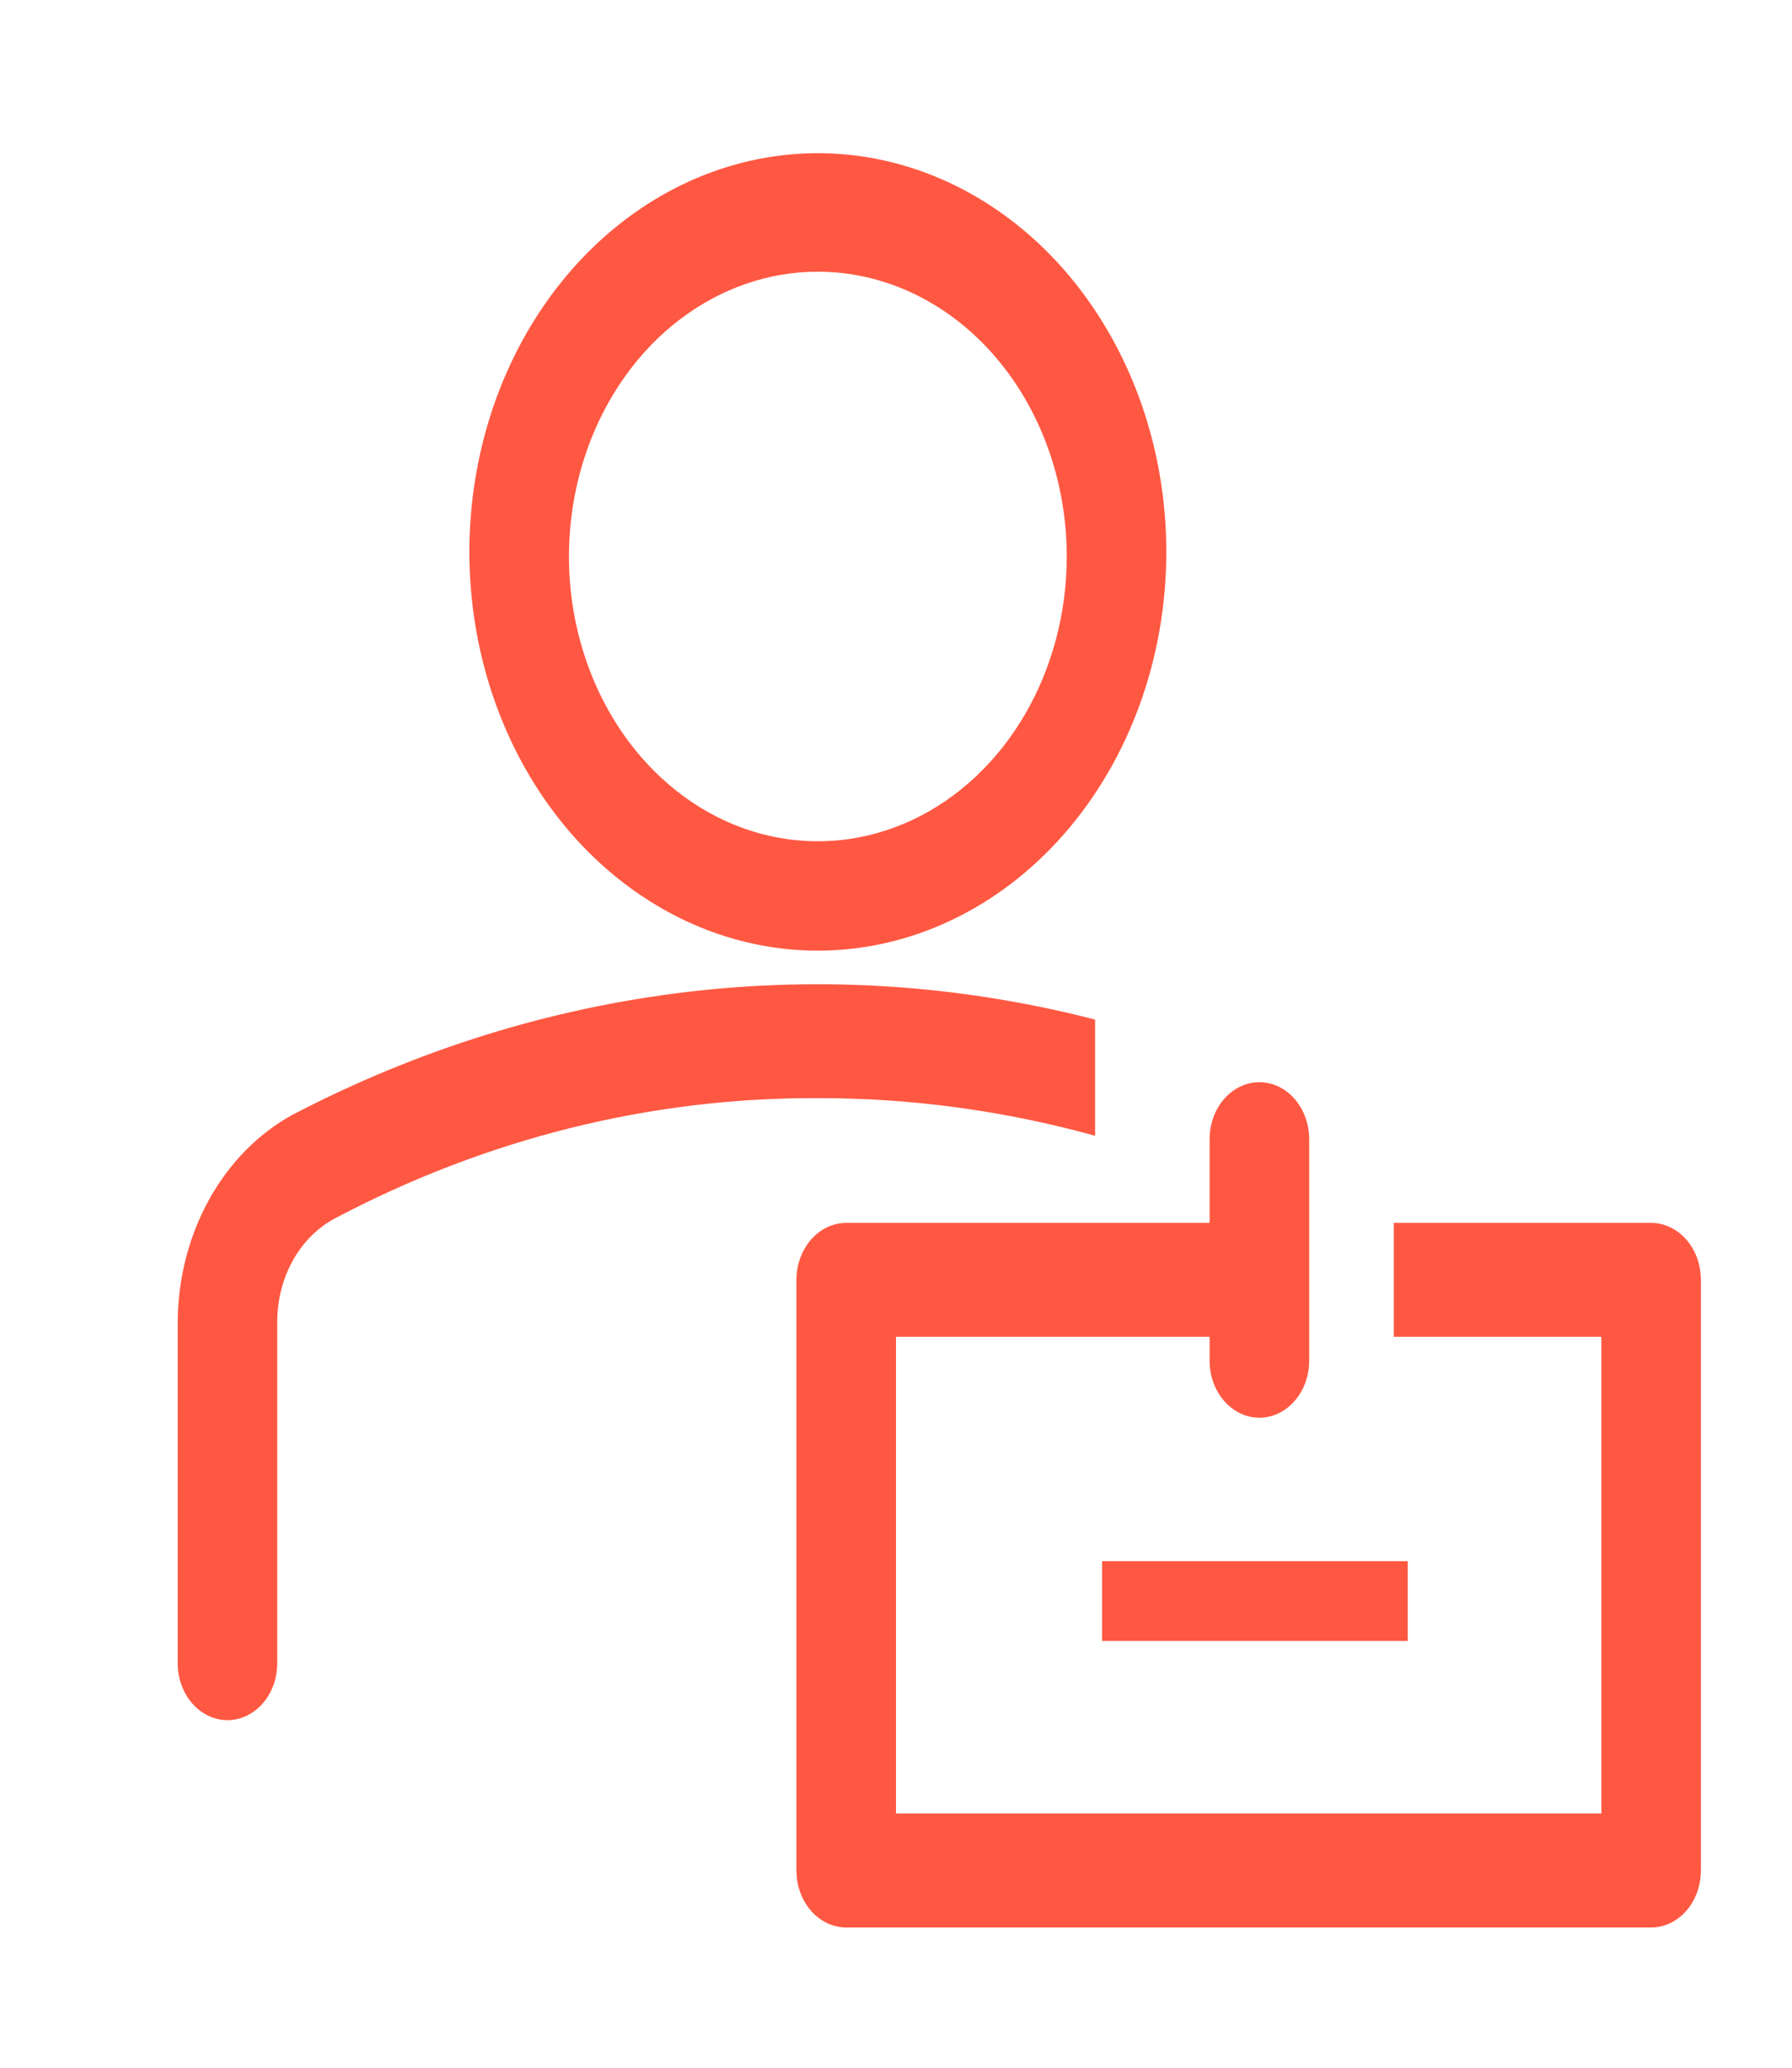
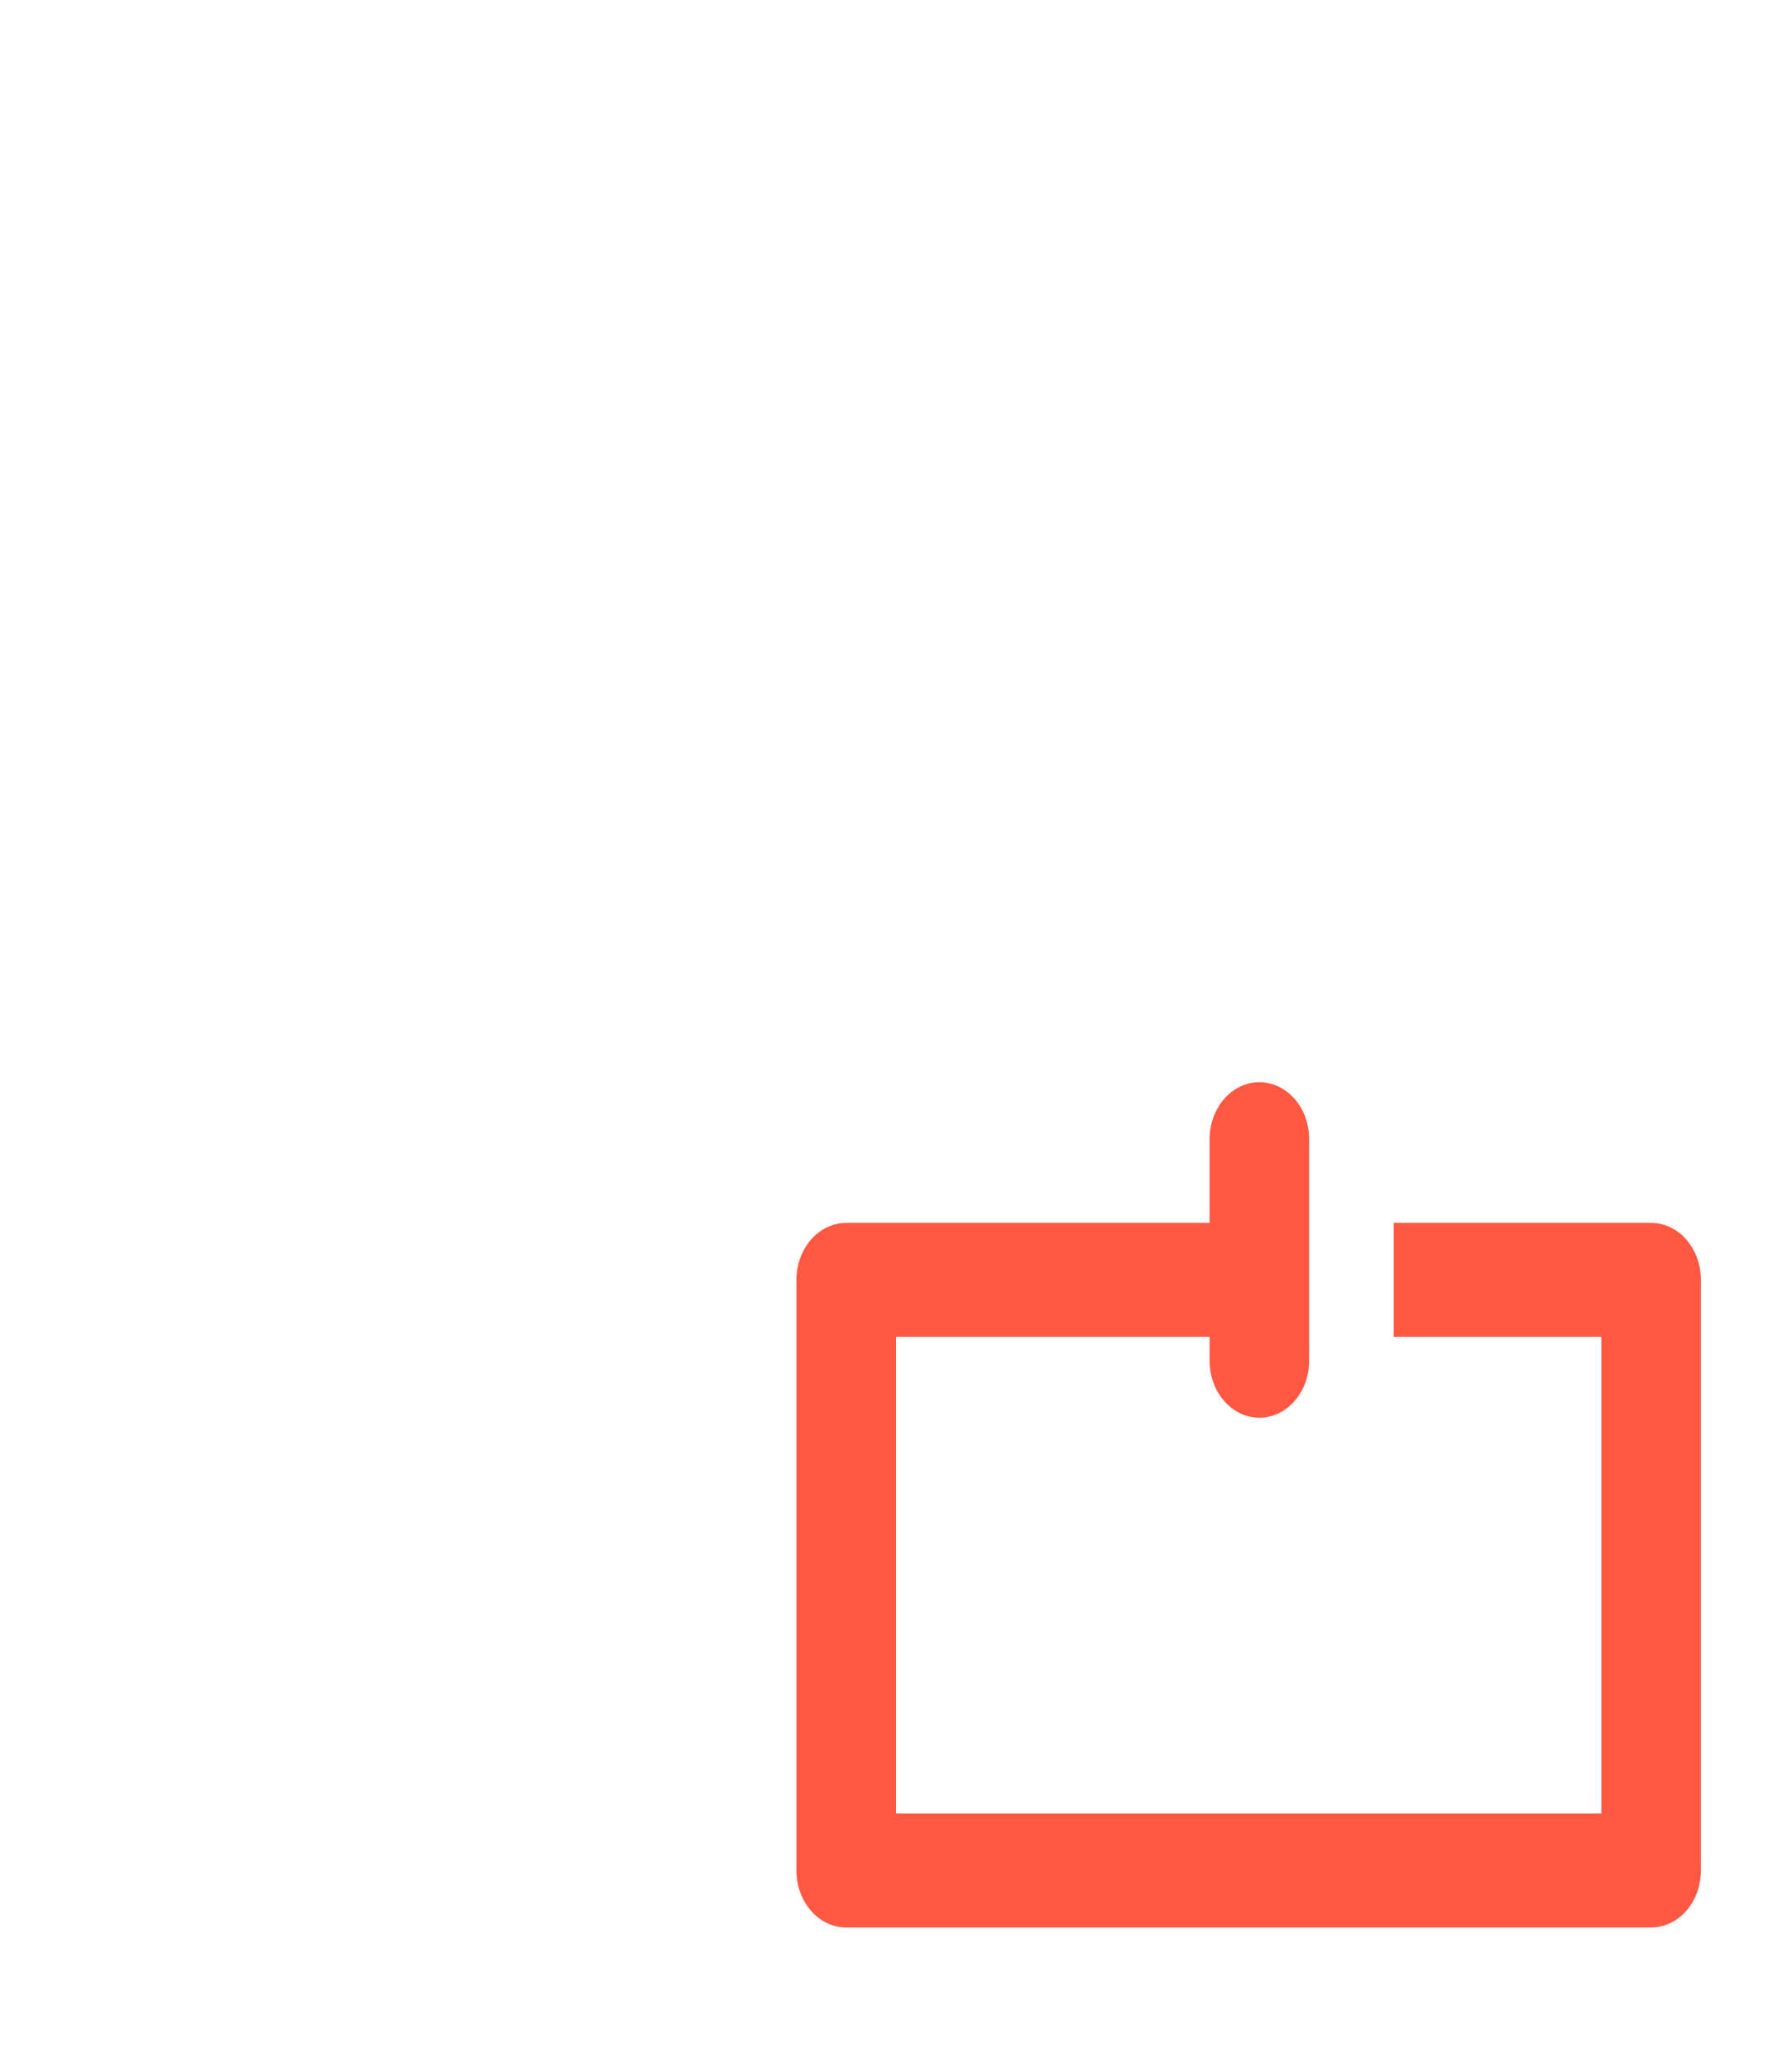
<svg xmlns="http://www.w3.org/2000/svg" width="39" height="45" viewBox="0 0 39 45" fill="none">
-   <path d="M17.799 20.689C16.299 20.689 14.833 20.18 13.586 19.226C12.339 18.273 11.367 16.918 10.793 15.332C10.219 13.747 10.069 12.002 10.361 10.319C10.654 8.636 11.376 7.089 12.437 5.876C13.498 4.662 14.849 3.836 16.32 3.501C17.791 3.166 19.316 3.338 20.701 3.995C22.087 4.652 23.271 5.764 24.104 7.191C24.938 8.618 25.383 10.296 25.383 12.012C25.383 14.313 24.584 16.52 23.161 18.147C21.739 19.775 19.81 20.689 17.799 20.689ZM17.799 5.913C16.728 5.913 15.681 6.276 14.79 6.957C13.899 7.638 13.205 8.606 12.795 9.739C12.385 10.871 12.277 12.118 12.486 13.32C12.696 14.522 13.211 15.627 13.969 16.493C14.726 17.36 15.692 17.951 16.742 18.19C17.793 18.429 18.882 18.306 19.872 17.837C20.862 17.368 21.708 16.573 22.303 15.554C22.898 14.535 23.216 13.337 23.216 12.111C23.216 11.297 23.076 10.491 22.803 9.739C22.531 8.987 22.132 8.304 21.629 7.728C21.126 7.153 20.529 6.696 19.872 6.385C19.215 6.073 18.511 5.913 17.799 5.913ZM23.833 22.189C17.971 20.679 11.838 21.406 6.37 24.259C5.618 24.67 4.984 25.317 4.541 26.124C4.098 26.932 3.864 27.867 3.867 28.82V36.196C3.867 36.359 3.895 36.52 3.95 36.67C4.004 36.821 4.084 36.958 4.185 37.073C4.285 37.188 4.405 37.279 4.536 37.341C4.668 37.404 4.809 37.436 4.951 37.436C5.093 37.436 5.234 37.404 5.365 37.341C5.497 37.279 5.616 37.188 5.717 37.073C5.817 36.958 5.897 36.821 5.952 36.67C6.006 36.52 6.034 36.359 6.034 36.196V28.82C6.025 28.338 6.139 27.863 6.362 27.453C6.585 27.044 6.908 26.718 7.291 26.515C10.584 24.775 14.171 23.882 17.799 23.899C19.832 23.896 21.858 24.171 23.833 24.718V22.189ZM23.985 33.977H30.637V35.713H23.985V33.977Z" fill="#FF5842" />
  <path d="M35.934 26.614H30.333V29.093H34.851V39.469H19.5V29.093H26.325V29.614C26.325 29.943 26.439 30.258 26.642 30.49C26.846 30.723 27.121 30.854 27.408 30.854C27.696 30.854 27.971 30.723 28.174 30.49C28.378 30.258 28.492 29.943 28.492 29.614V24.792C28.492 24.463 28.378 24.148 28.174 23.915C27.971 23.683 27.696 23.552 27.408 23.552C27.121 23.552 26.846 23.683 26.642 23.915C26.439 24.148 26.325 24.463 26.325 24.792V26.614H18.417C18.129 26.614 17.854 26.745 17.651 26.977C17.448 27.21 17.333 27.525 17.333 27.854V40.708C17.333 41.037 17.448 41.352 17.651 41.585C17.854 41.817 18.129 41.948 18.417 41.948H35.934C36.221 41.948 36.497 41.817 36.7 41.585C36.903 41.352 37.017 41.037 37.017 40.708V27.854C37.017 27.525 36.903 27.21 36.7 26.977C36.497 26.745 36.221 26.614 35.934 26.614Z" fill="#FF5842" />
</svg>